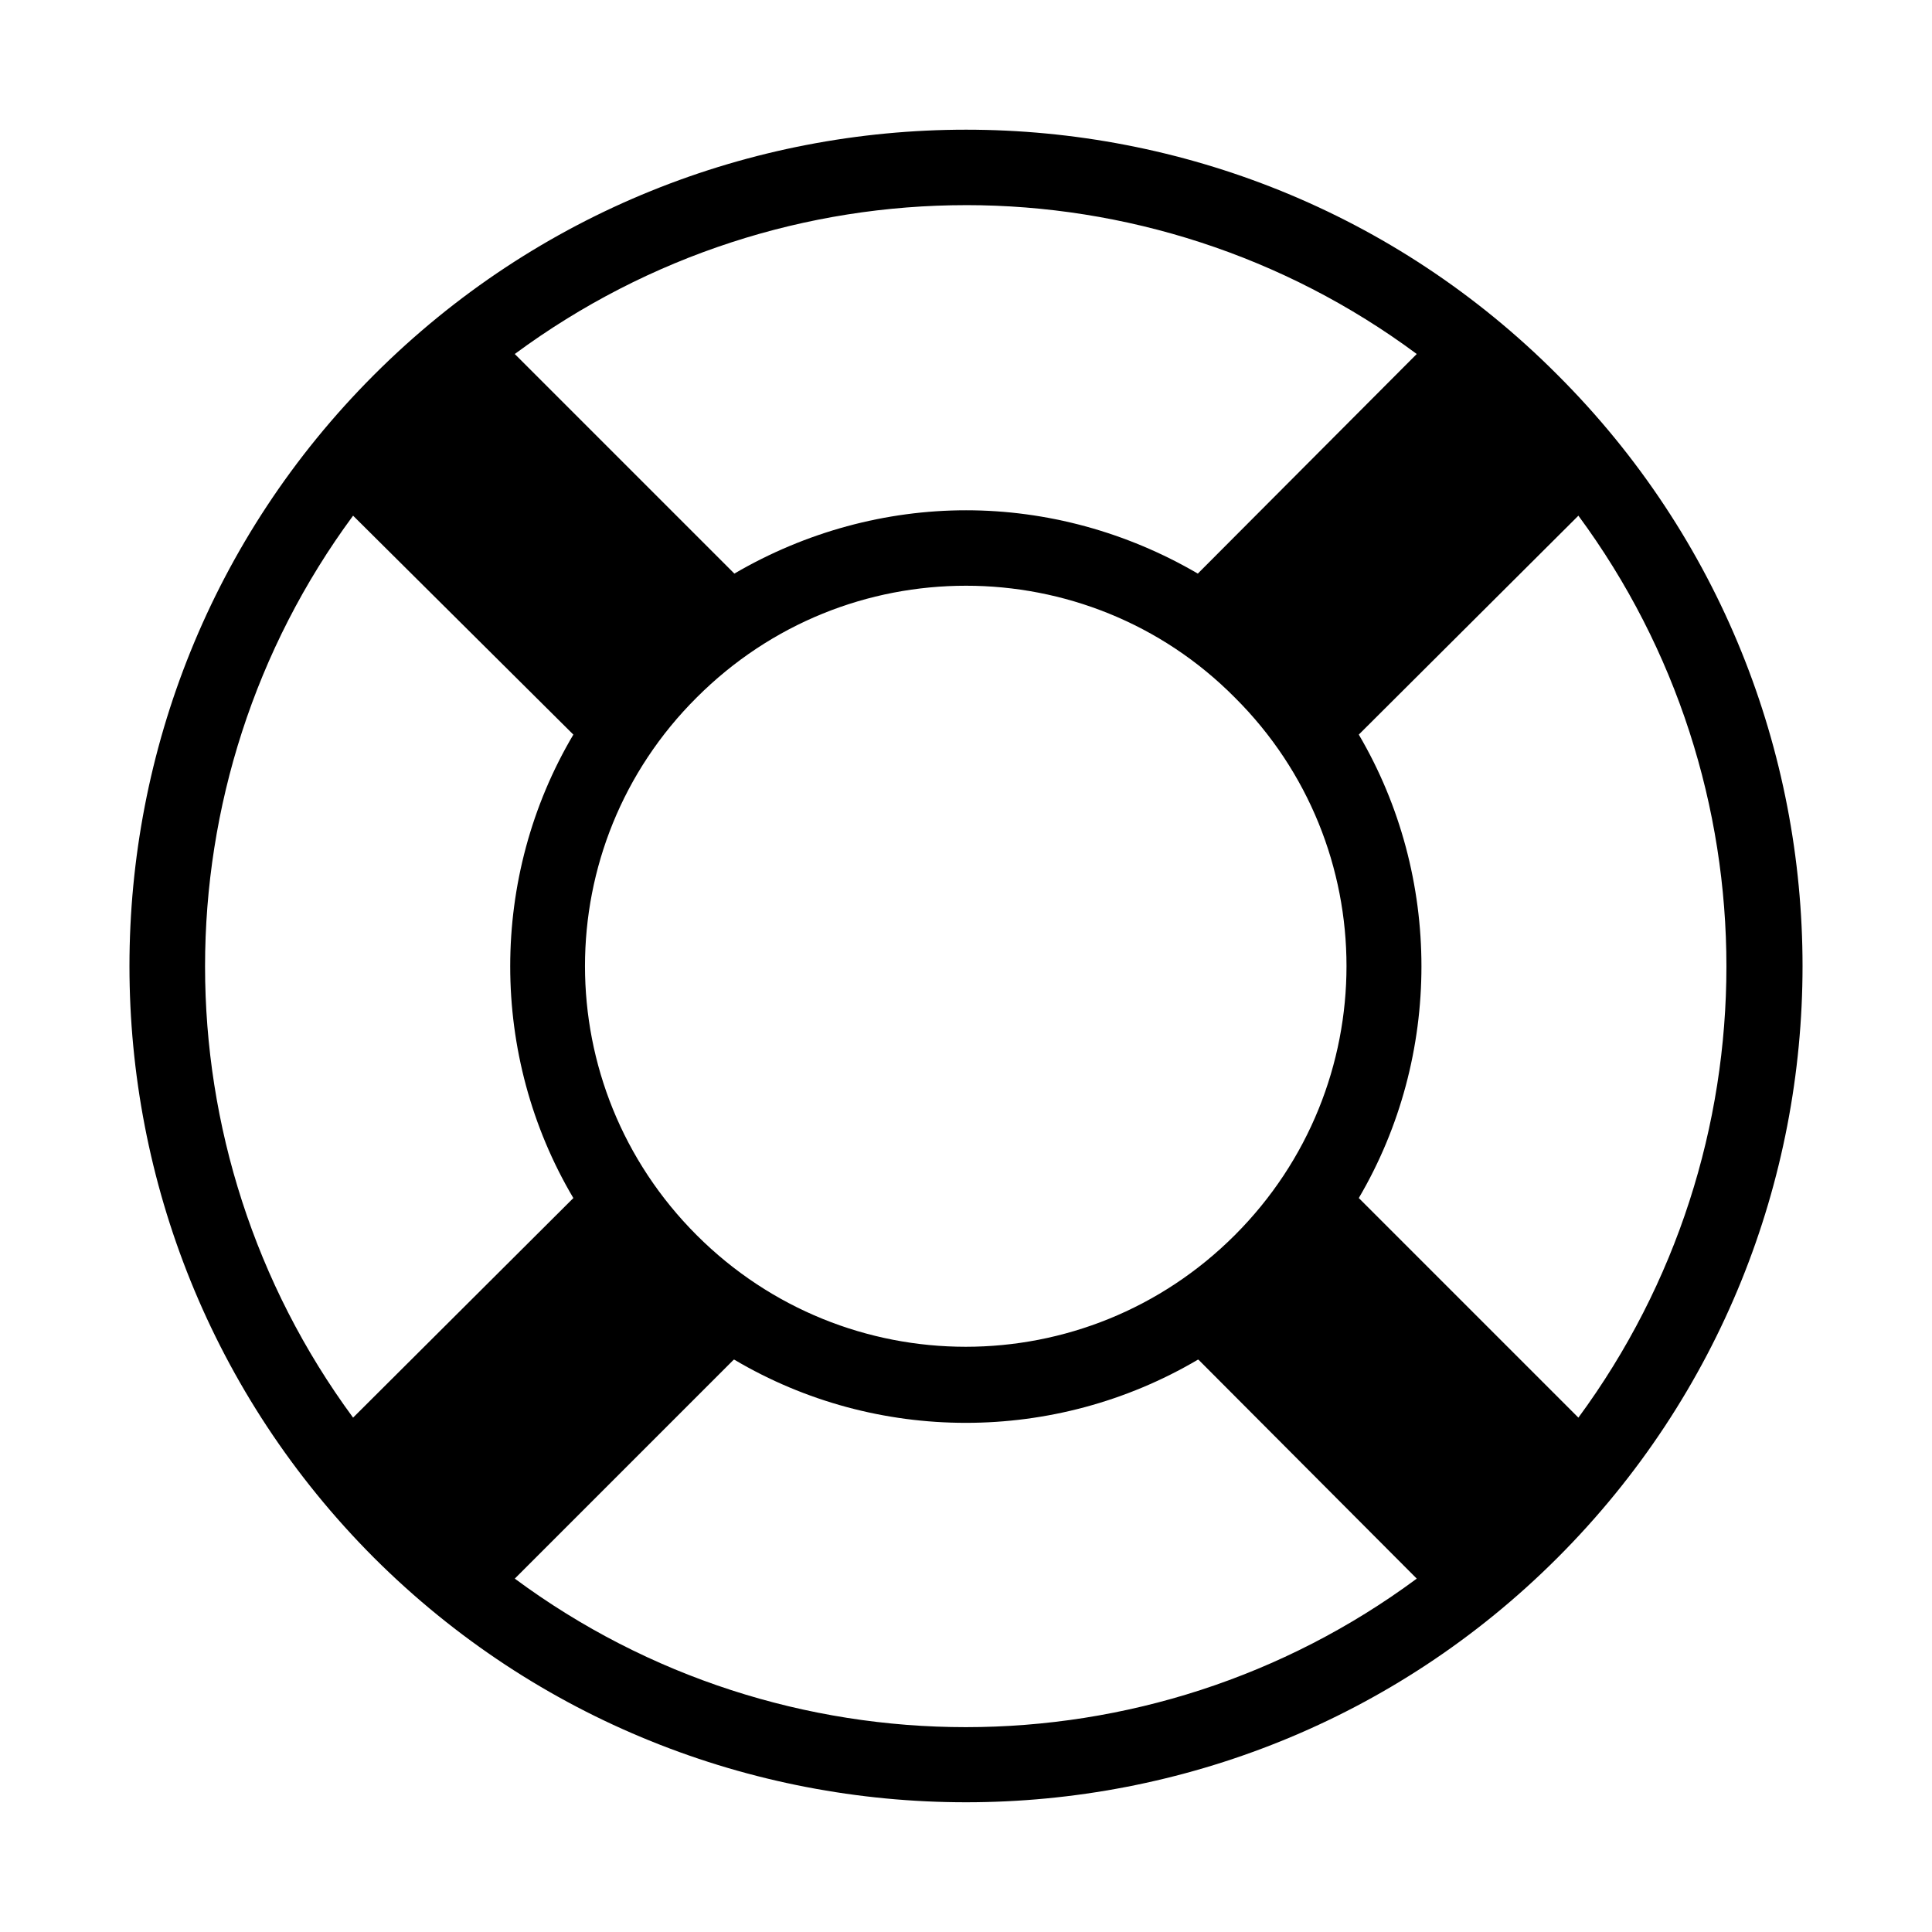
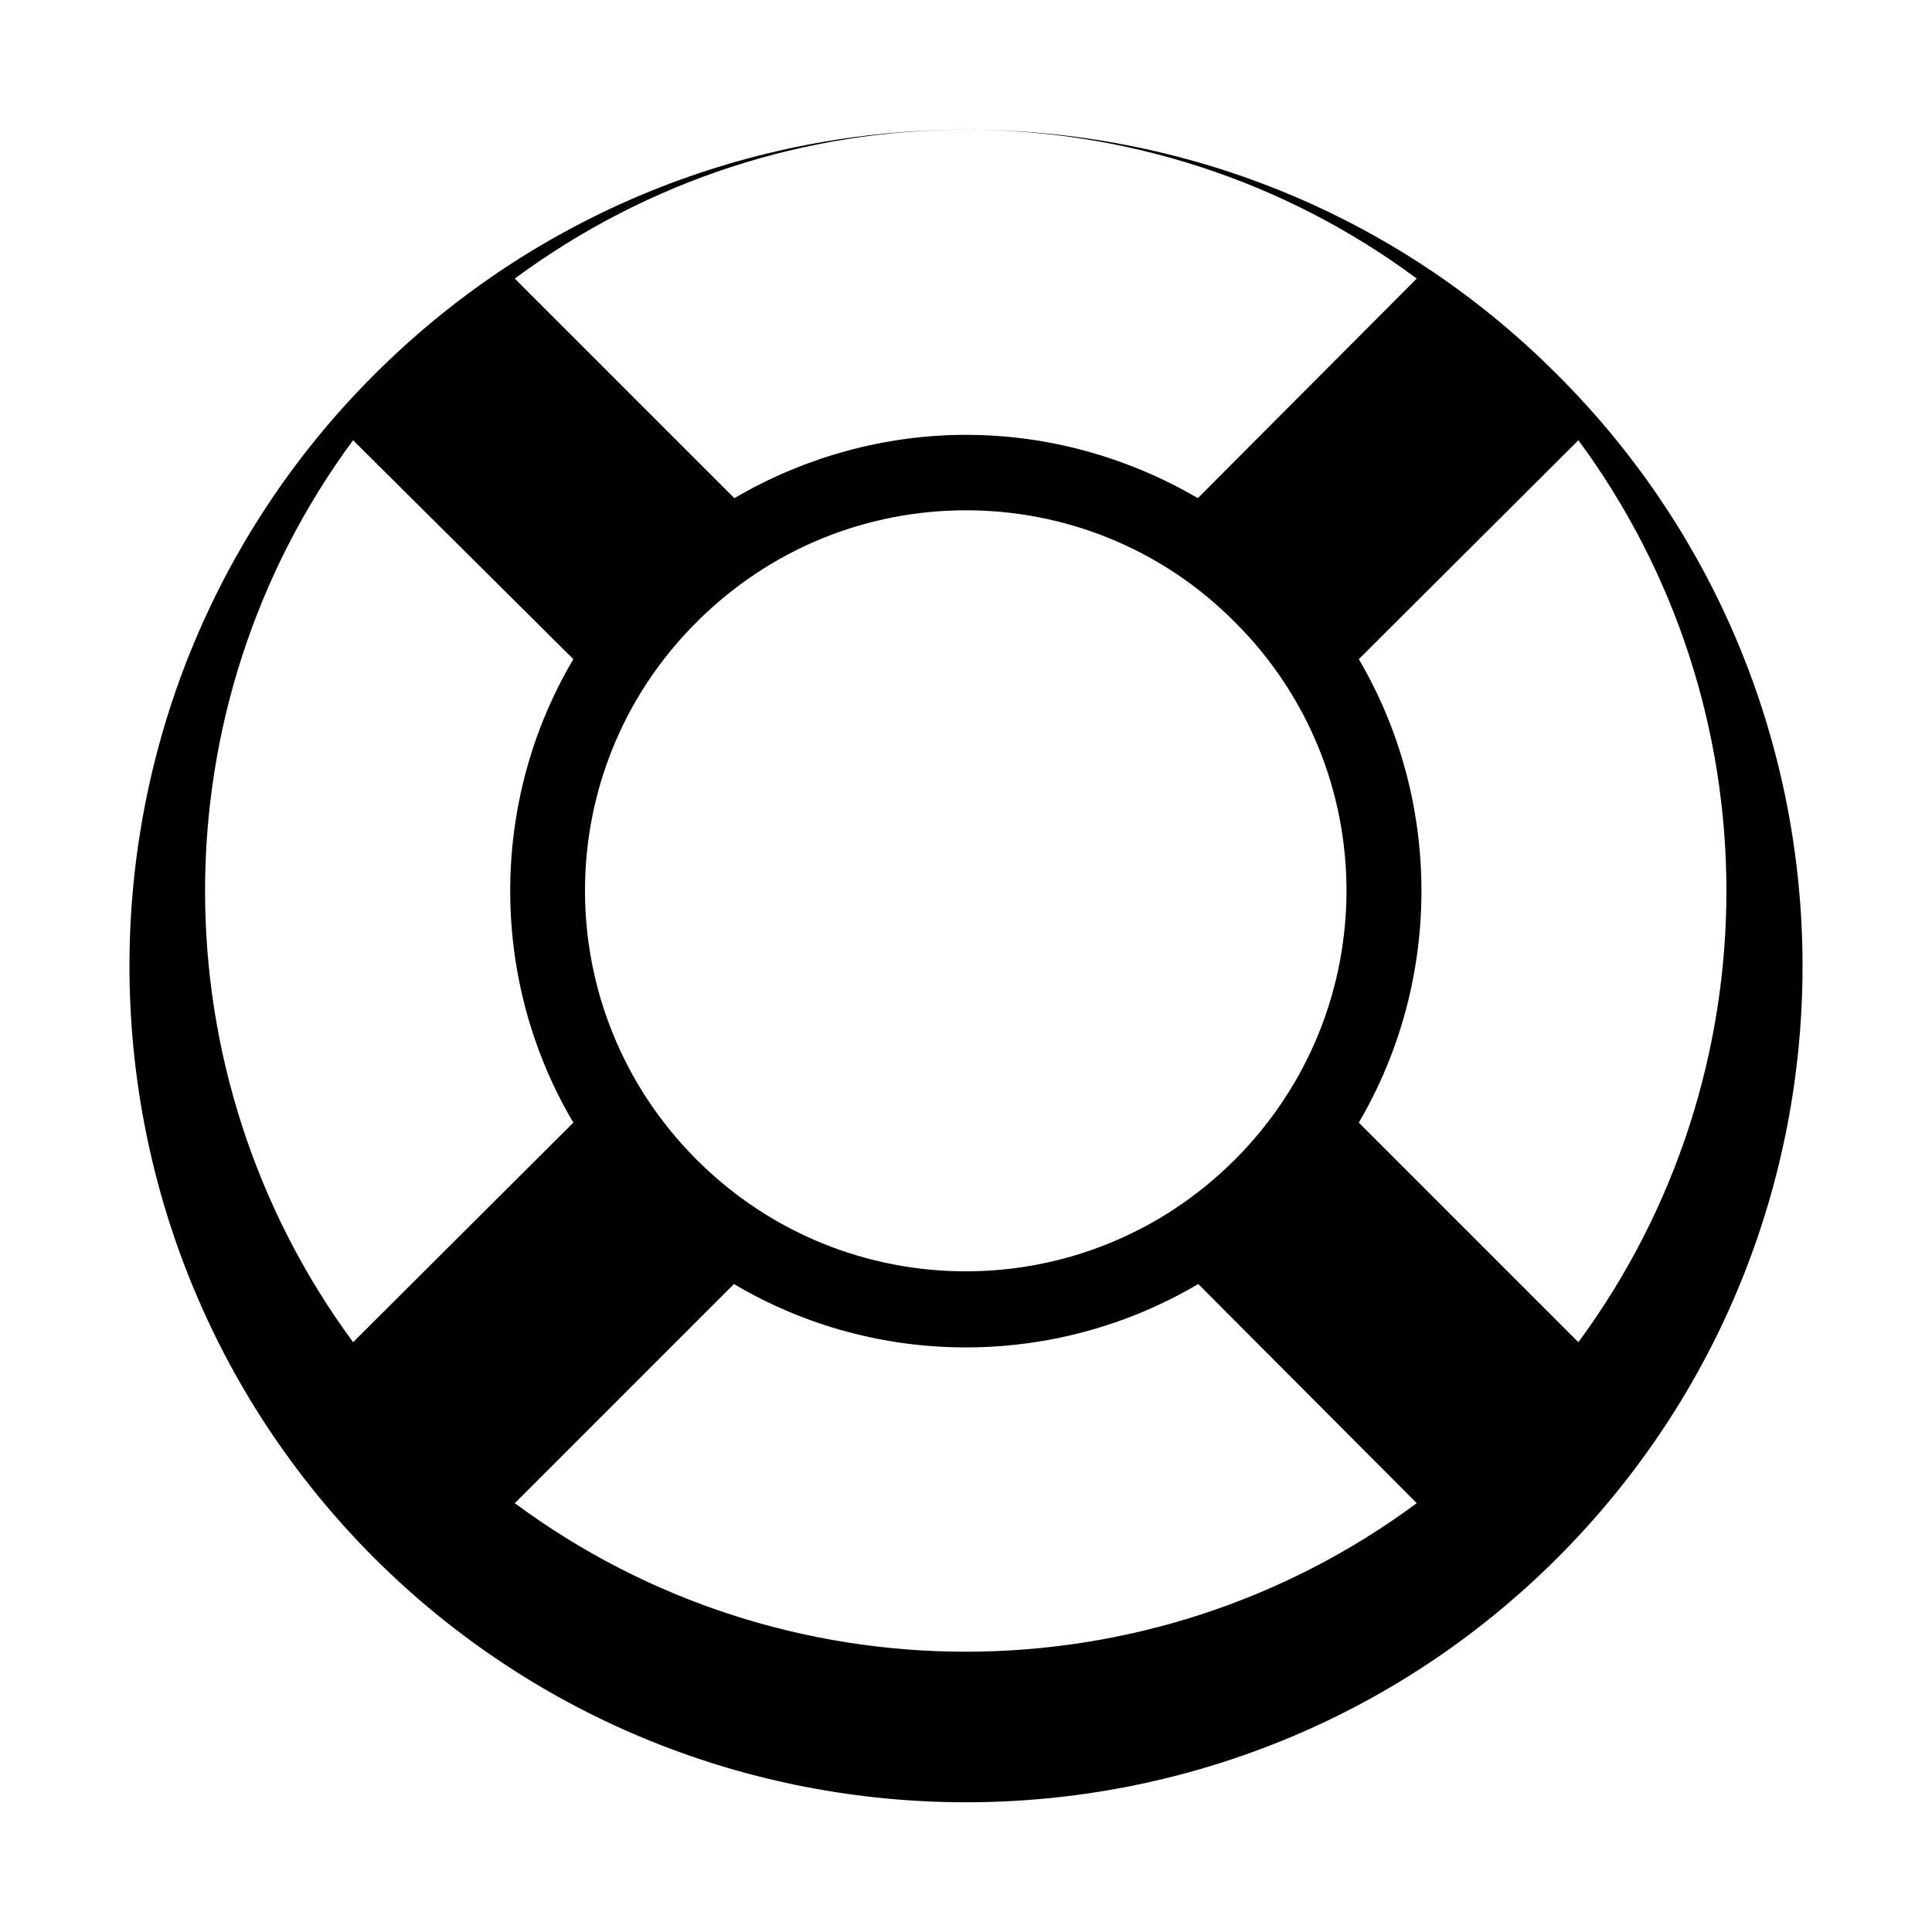
<svg xmlns="http://www.w3.org/2000/svg" fill="#000000" width="800px" height="800px" version="1.1" viewBox="144 144 512 512">
-   <path d="m400.02 178.37c-56.766 0-113.54 21.602-156.91 64.98-86.402 86.402-86.402 226.89 0 313.47 86.578 86.402 227.25 86.402 313.65 0 86.578-86.578 86.578-227.07 0-313.47-43.203-43.379-99.969-64.98-156.74-64.98zm0 19.992c41.949 0 84.082 13.211 119.43 39.453l-58.016 58.195c-18.922-11.066-40.164-16.781-61.41-16.781-21.242 0-42.488 5.711-61.41 16.781l-58.195-58.195c35.527-26.242 77.477-39.449 119.61-39.449zm-162.45 82.297 58.375 58.02c-22.312 37.668-22.312 85.152 0 122.82l-58.375 58.191c-52.305-71.047-52.305-168.16 0-239.03zm324.72 0c52.305 70.871 52.305 167.98 0 239.03l-58.195-58.195c22.137-37.668 22.137-85.152 0-122.82l58.199-58.016zm-162.27 18.566c25.707 0 51.59 9.816 71.227 29.633 39.453 39.273 39.453 103 0 142.46s-103.18 39.453-142.63 0c-39.453-39.453-39.453-103.18 0-142.46 19.816-19.816 45.52-29.633 71.406-29.633zm-61.586 205.11h0.18c37.668 22.312 84.973 22.312 122.82 0h0.18l57.84 58.016c-70.871 52.484-168.16 52.484-239.03 0z" />
+   <path d="m400.02 178.37c-56.766 0-113.54 21.602-156.91 64.98-86.402 86.402-86.402 226.89 0 313.47 86.578 86.402 227.25 86.402 313.65 0 86.578-86.578 86.578-227.07 0-313.47-43.203-43.379-99.969-64.98-156.74-64.98zc41.949 0 84.082 13.211 119.43 39.453l-58.016 58.195c-18.922-11.066-40.164-16.781-61.41-16.781-21.242 0-42.488 5.711-61.41 16.781l-58.195-58.195c35.527-26.242 77.477-39.449 119.61-39.449zm-162.45 82.297 58.375 58.02c-22.312 37.668-22.312 85.152 0 122.82l-58.375 58.191c-52.305-71.047-52.305-168.16 0-239.03zm324.72 0c52.305 70.871 52.305 167.98 0 239.03l-58.195-58.195c22.137-37.668 22.137-85.152 0-122.82l58.199-58.016zm-162.27 18.566c25.707 0 51.59 9.816 71.227 29.633 39.453 39.273 39.453 103 0 142.46s-103.18 39.453-142.63 0c-39.453-39.453-39.453-103.18 0-142.46 19.816-19.816 45.52-29.633 71.406-29.633zm-61.586 205.11h0.18c37.668 22.312 84.973 22.312 122.82 0h0.18l57.84 58.016c-70.871 52.484-168.16 52.484-239.03 0z" />
</svg>